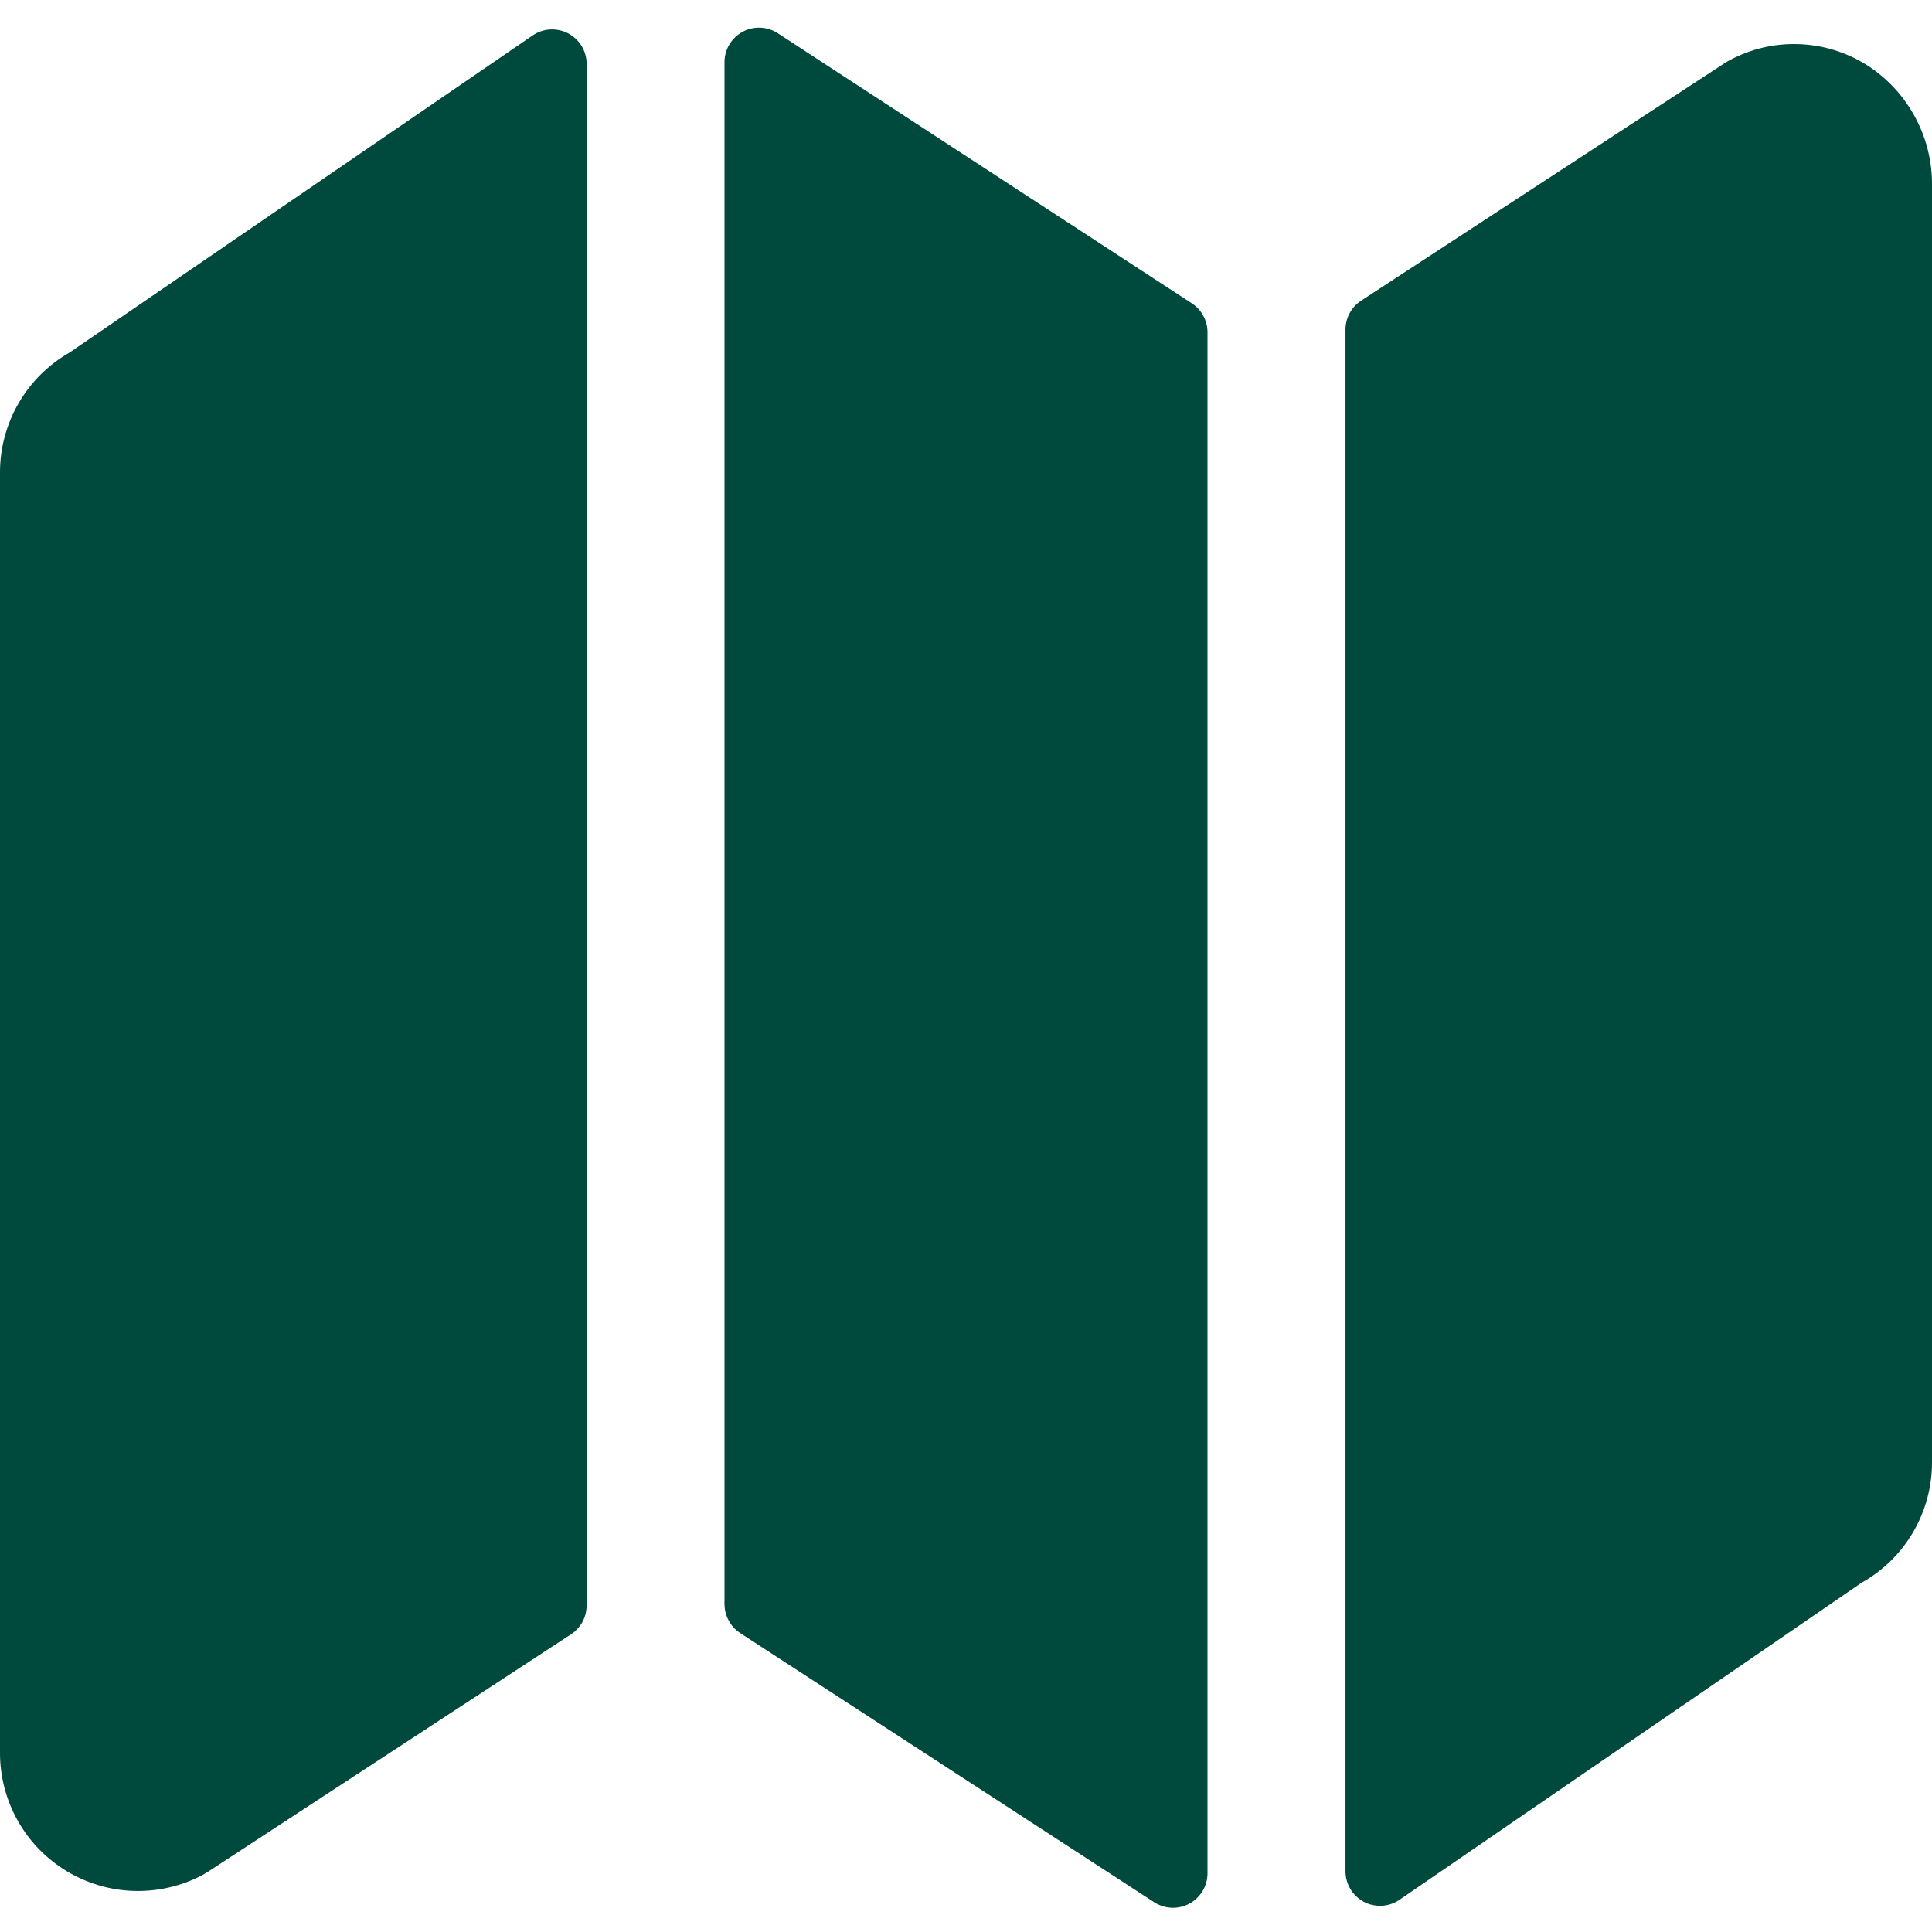
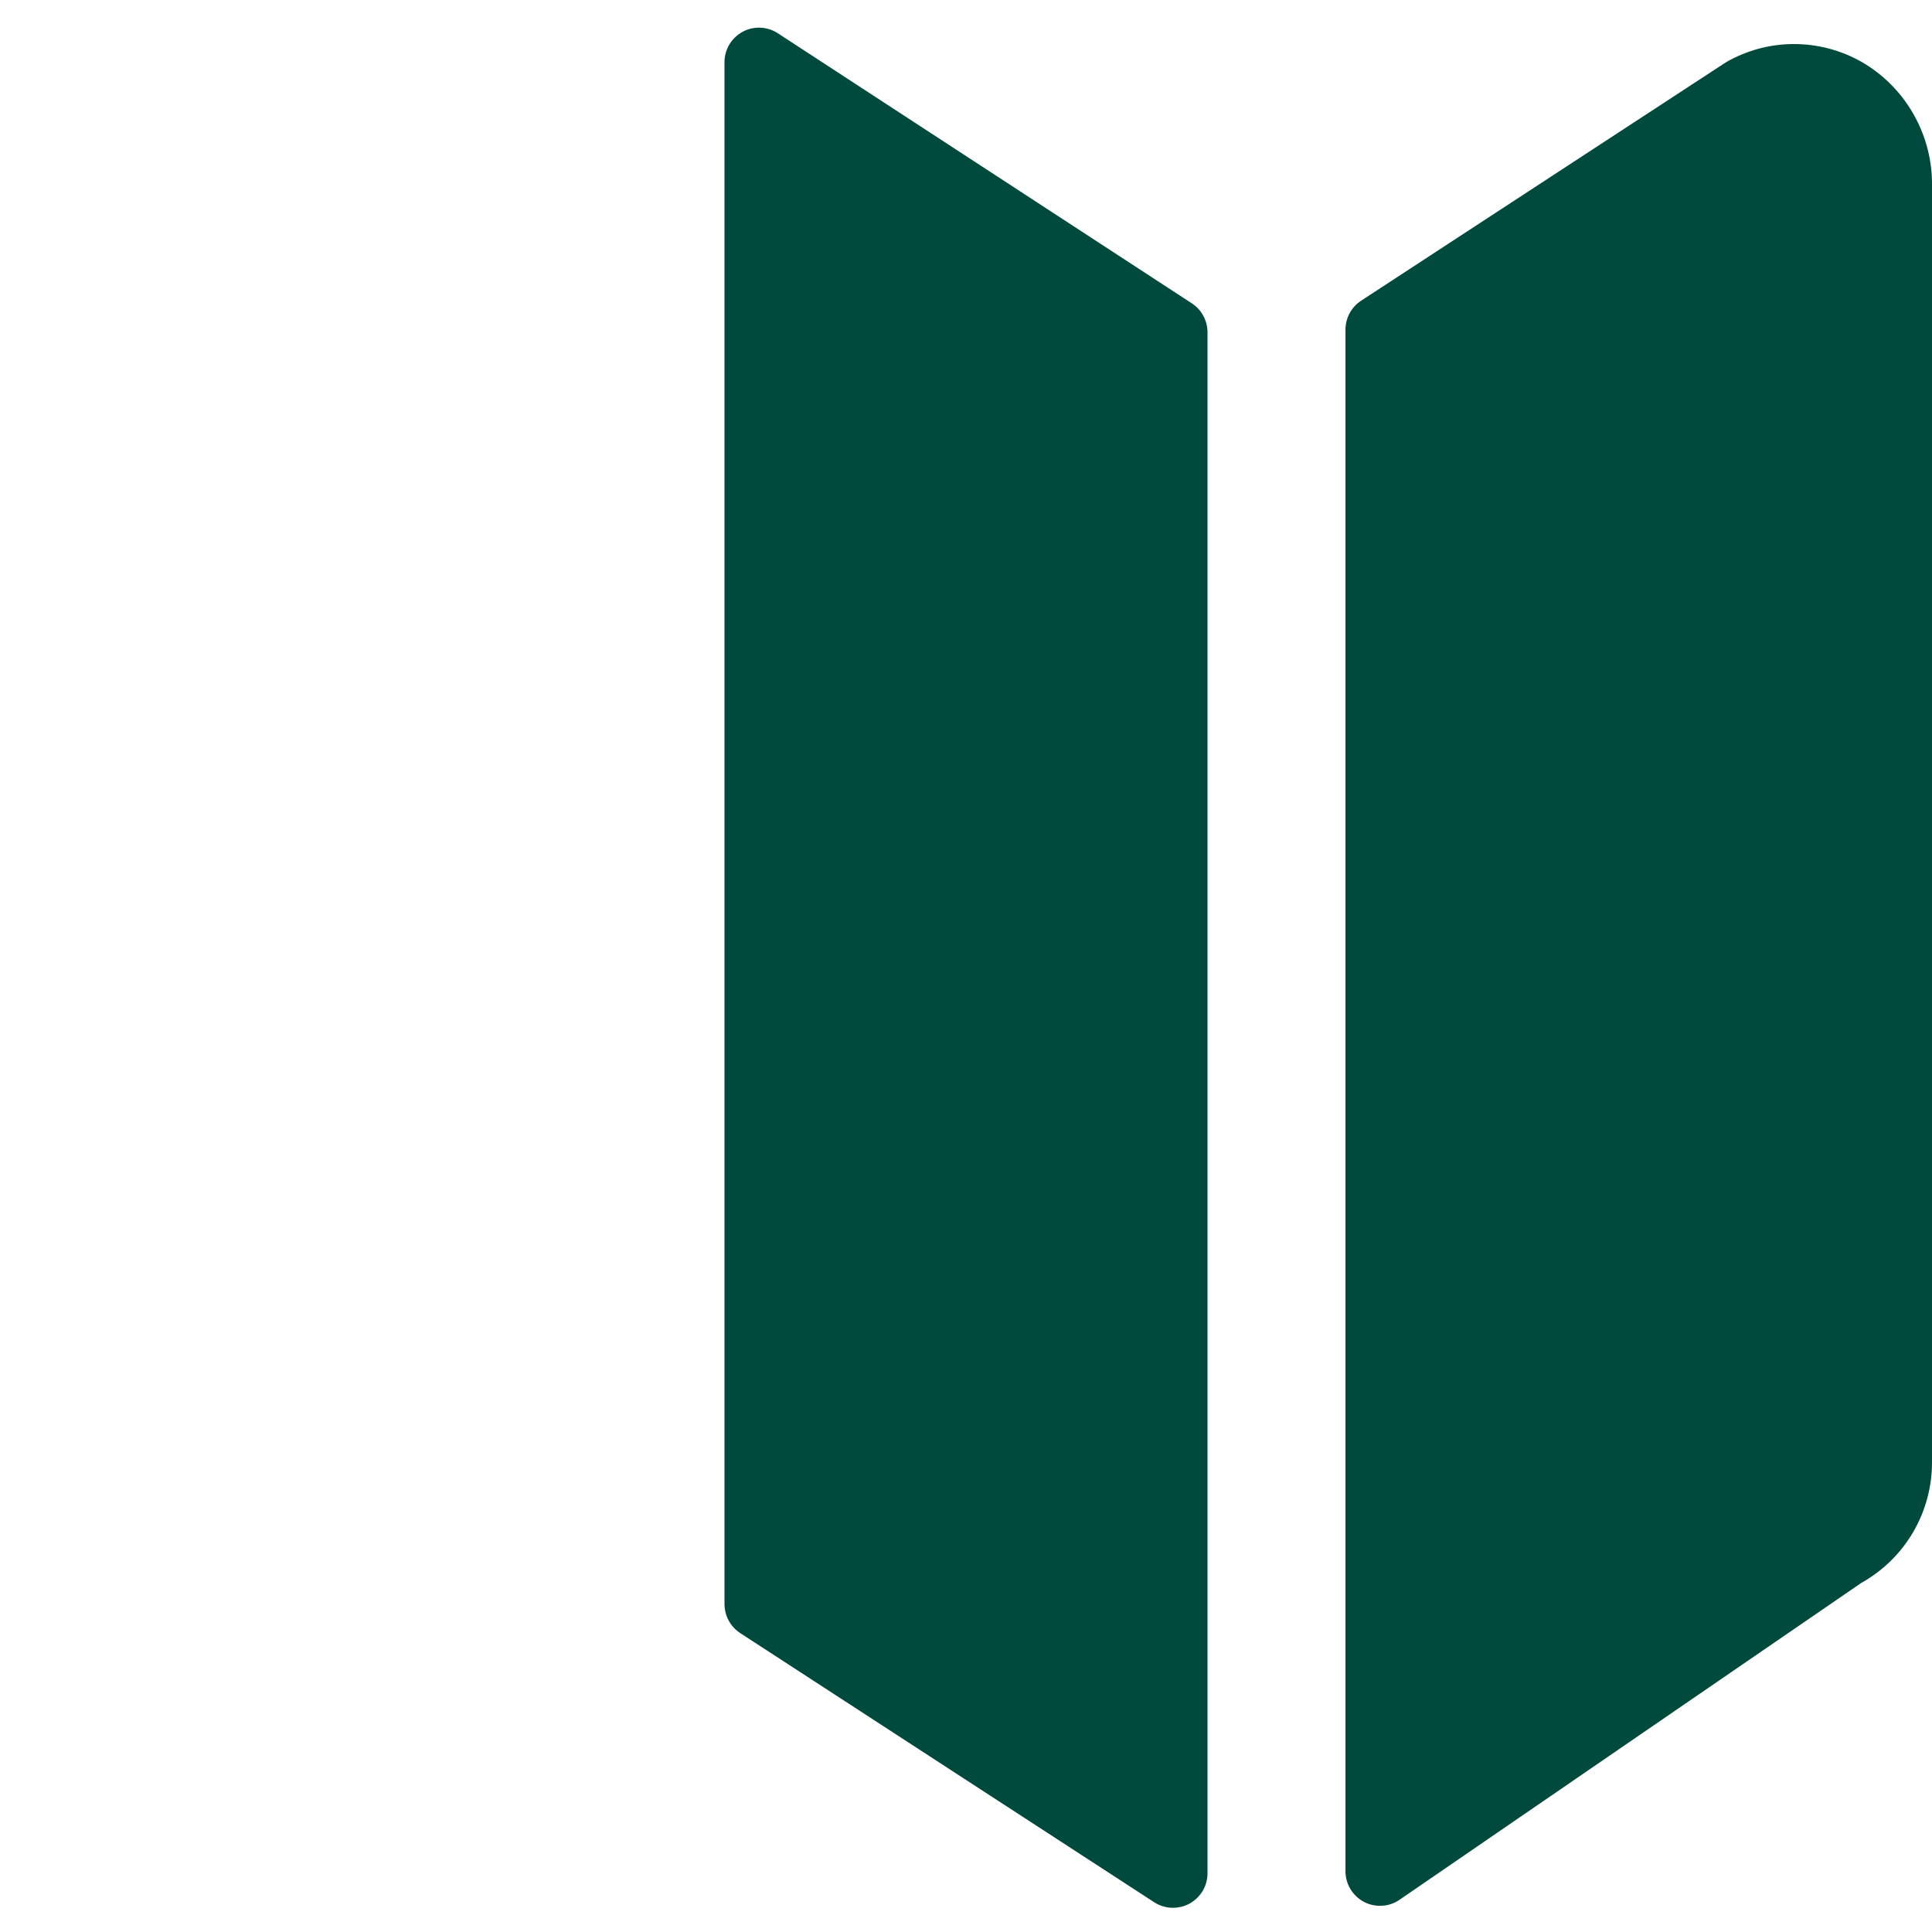
<svg xmlns="http://www.w3.org/2000/svg" width="24" height="24" viewBox="0 0 24 24" fill="none">
-   <path d="M0.866 4.378C0.602 4.529 0.383 4.746 0.231 5.009C0.079 5.271 -0.001 5.569 8.96919e-06 5.873V21.771C-0.001 22.067 0.075 22.358 0.22 22.617C0.365 22.875 0.575 23.091 0.828 23.244C1.082 23.397 1.371 23.482 1.667 23.49C1.963 23.498 2.256 23.43 2.518 23.291C2.541 23.278 2.563 23.265 2.585 23.251L7.093 20.302C7.153 20.263 7.202 20.209 7.236 20.147C7.27 20.084 7.287 20.013 7.287 19.942V0.795C7.288 0.717 7.266 0.64 7.226 0.573C7.186 0.506 7.128 0.452 7.059 0.415C6.99 0.379 6.913 0.362 6.835 0.366C6.757 0.37 6.682 0.396 6.617 0.44L0.866 4.378Z" fill="#00493D" />
  <path d="M9.662 0.413C9.598 0.371 9.523 0.347 9.446 0.344C9.369 0.341 9.292 0.358 9.225 0.395C9.157 0.432 9.1 0.486 9.061 0.552C9.021 0.618 9 0.694 9 0.771V19.926C9 19.997 9.018 20.068 9.052 20.131C9.085 20.193 9.135 20.247 9.194 20.286L14.337 23.63C14.402 23.672 14.477 23.696 14.554 23.699C14.631 23.702 14.708 23.684 14.775 23.648C14.843 23.611 14.9 23.556 14.94 23.49C14.979 23.424 15 23.348 15 23.271V4.128C15 4.057 14.982 3.986 14.948 3.923C14.914 3.86 14.865 3.807 14.805 3.768L9.662 0.413Z" fill="#00493D" />
  <path d="M23.171 0.796C22.919 0.642 22.63 0.556 22.334 0.548C22.038 0.539 21.745 0.609 21.484 0.749C21.461 0.761 21.438 0.774 21.417 0.789L16.909 3.735C16.849 3.774 16.8 3.827 16.766 3.89C16.732 3.953 16.714 4.024 16.714 4.095V23.245C16.714 23.323 16.735 23.399 16.775 23.466C16.816 23.534 16.873 23.588 16.942 23.625C17.011 23.662 17.089 23.678 17.167 23.674C17.245 23.67 17.321 23.644 17.385 23.6L23.121 19.664C23.388 19.515 23.61 19.298 23.765 19.034C23.919 18.77 24.001 18.47 24 18.164V2.307C24.004 2.005 23.929 1.708 23.784 1.443C23.639 1.178 23.428 0.955 23.171 0.796V0.796Z" fill="#00493D" />
</svg>